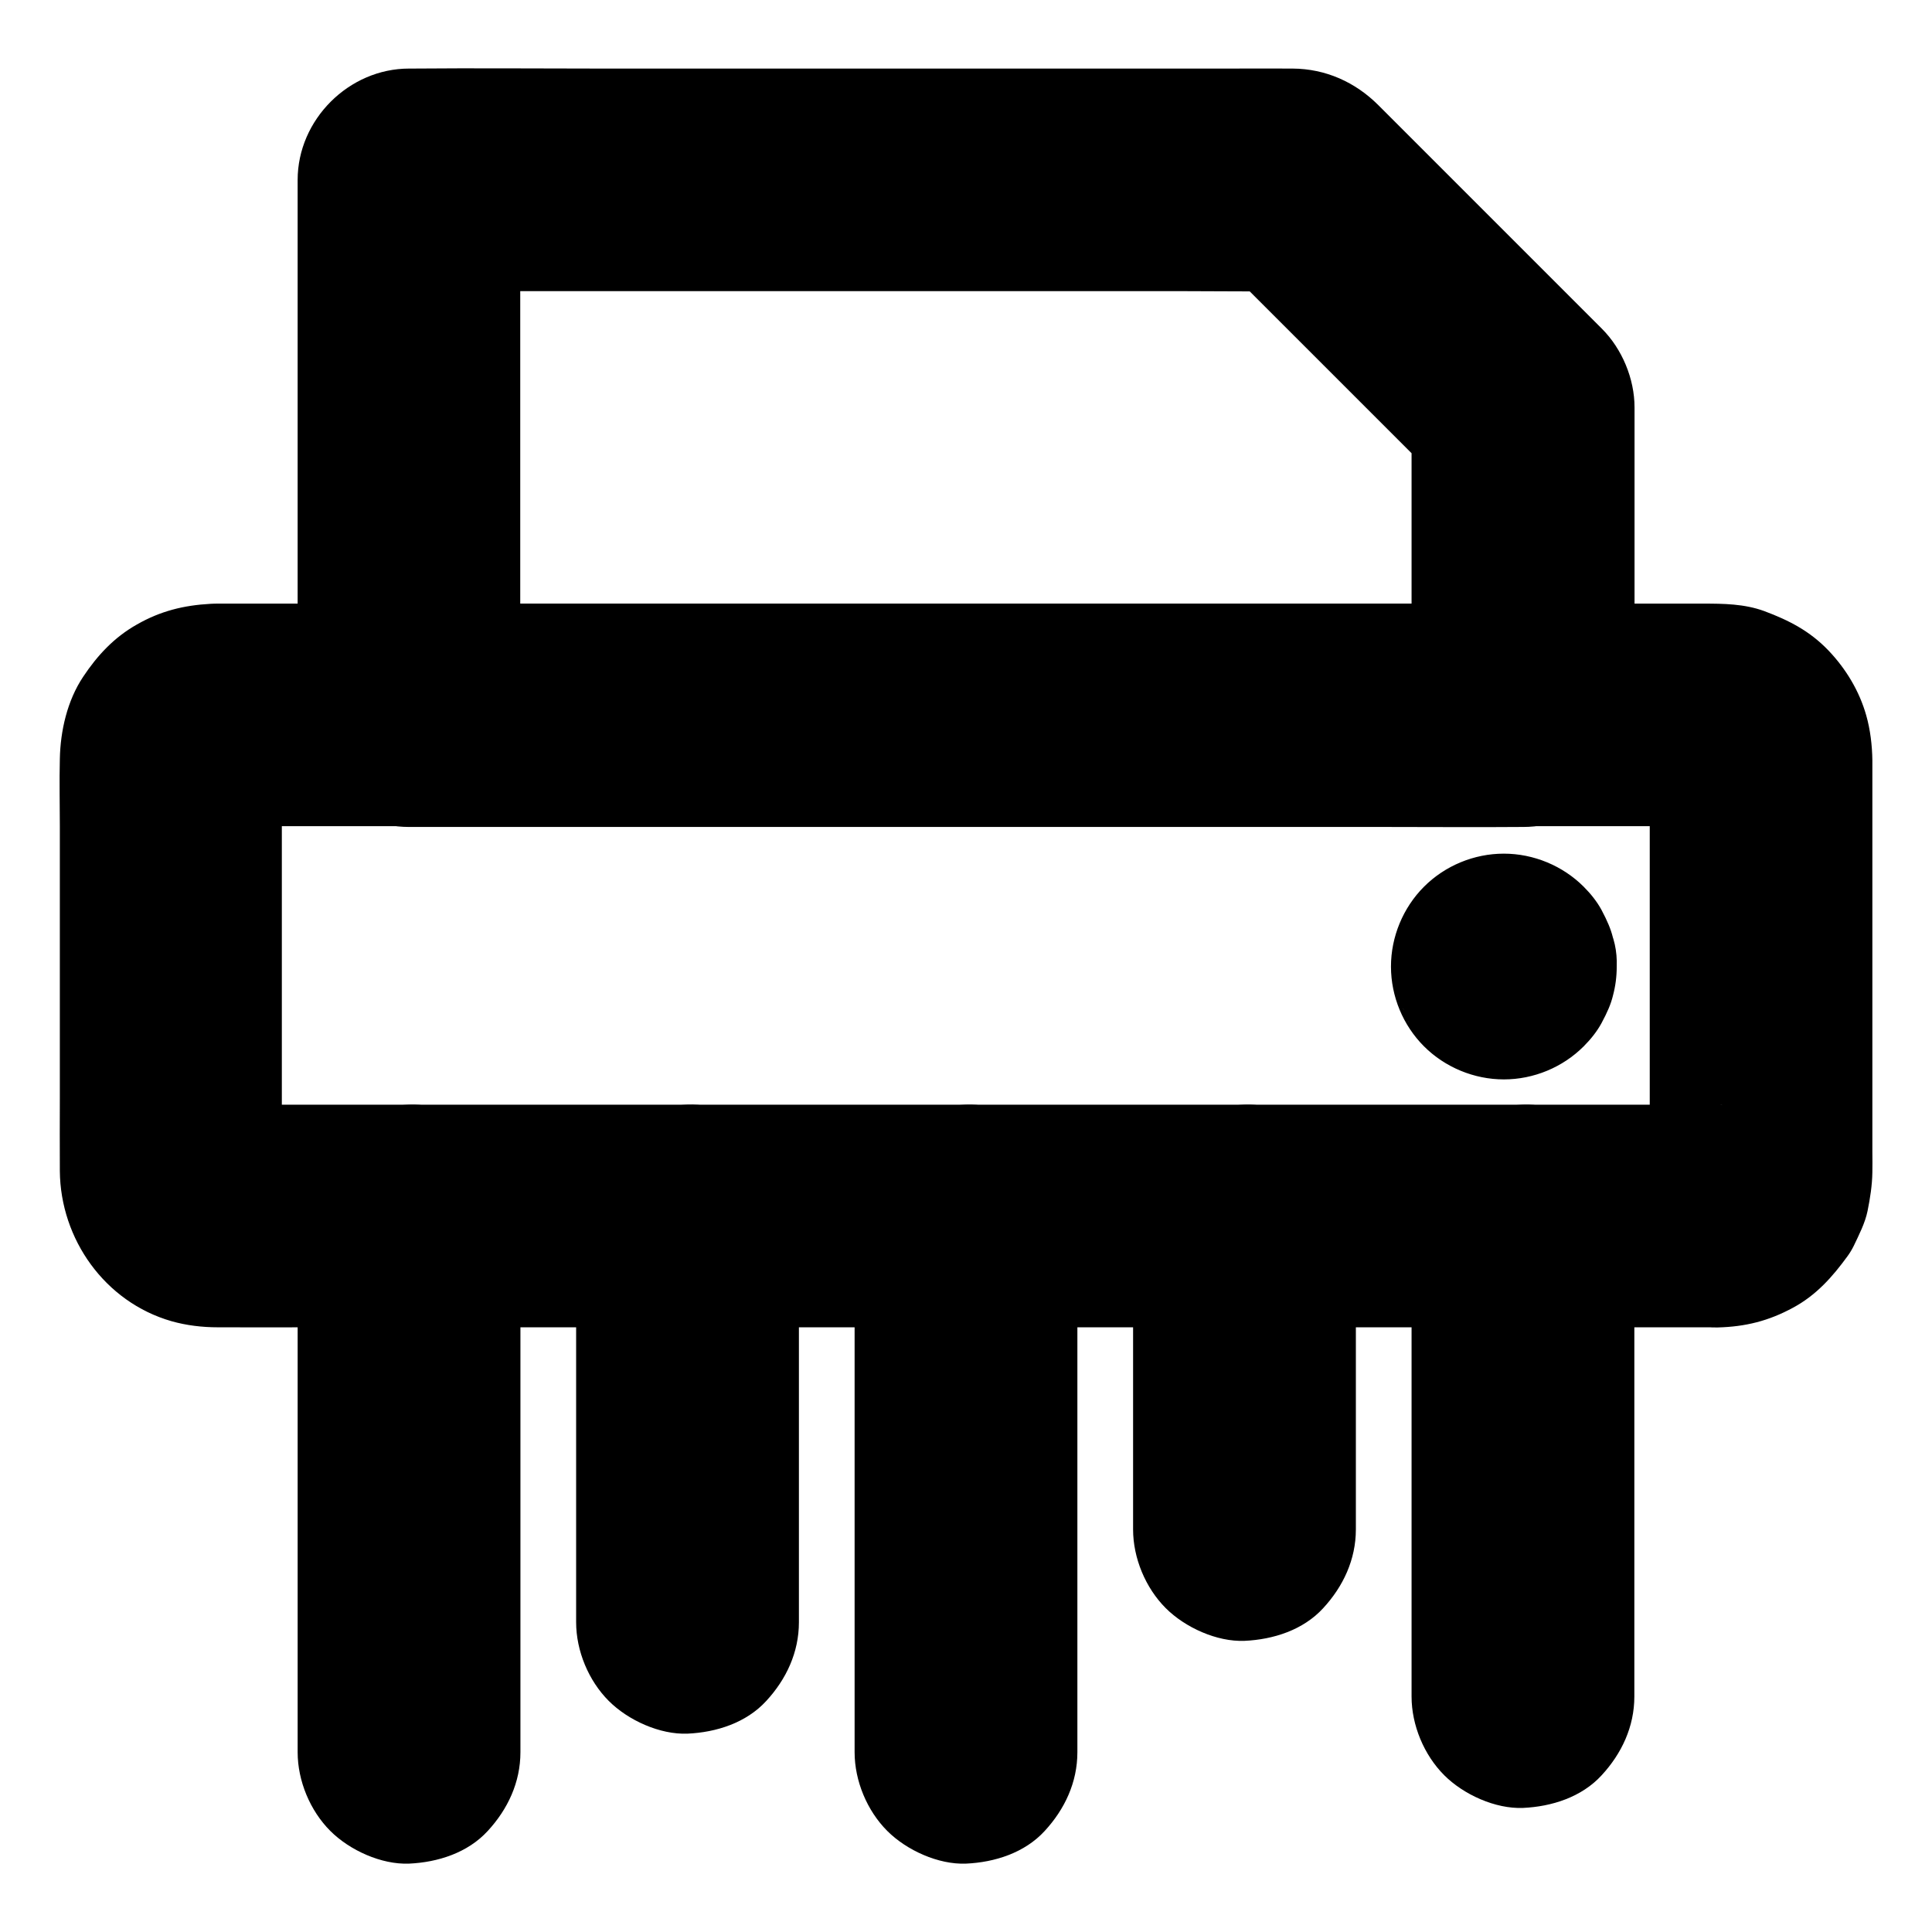
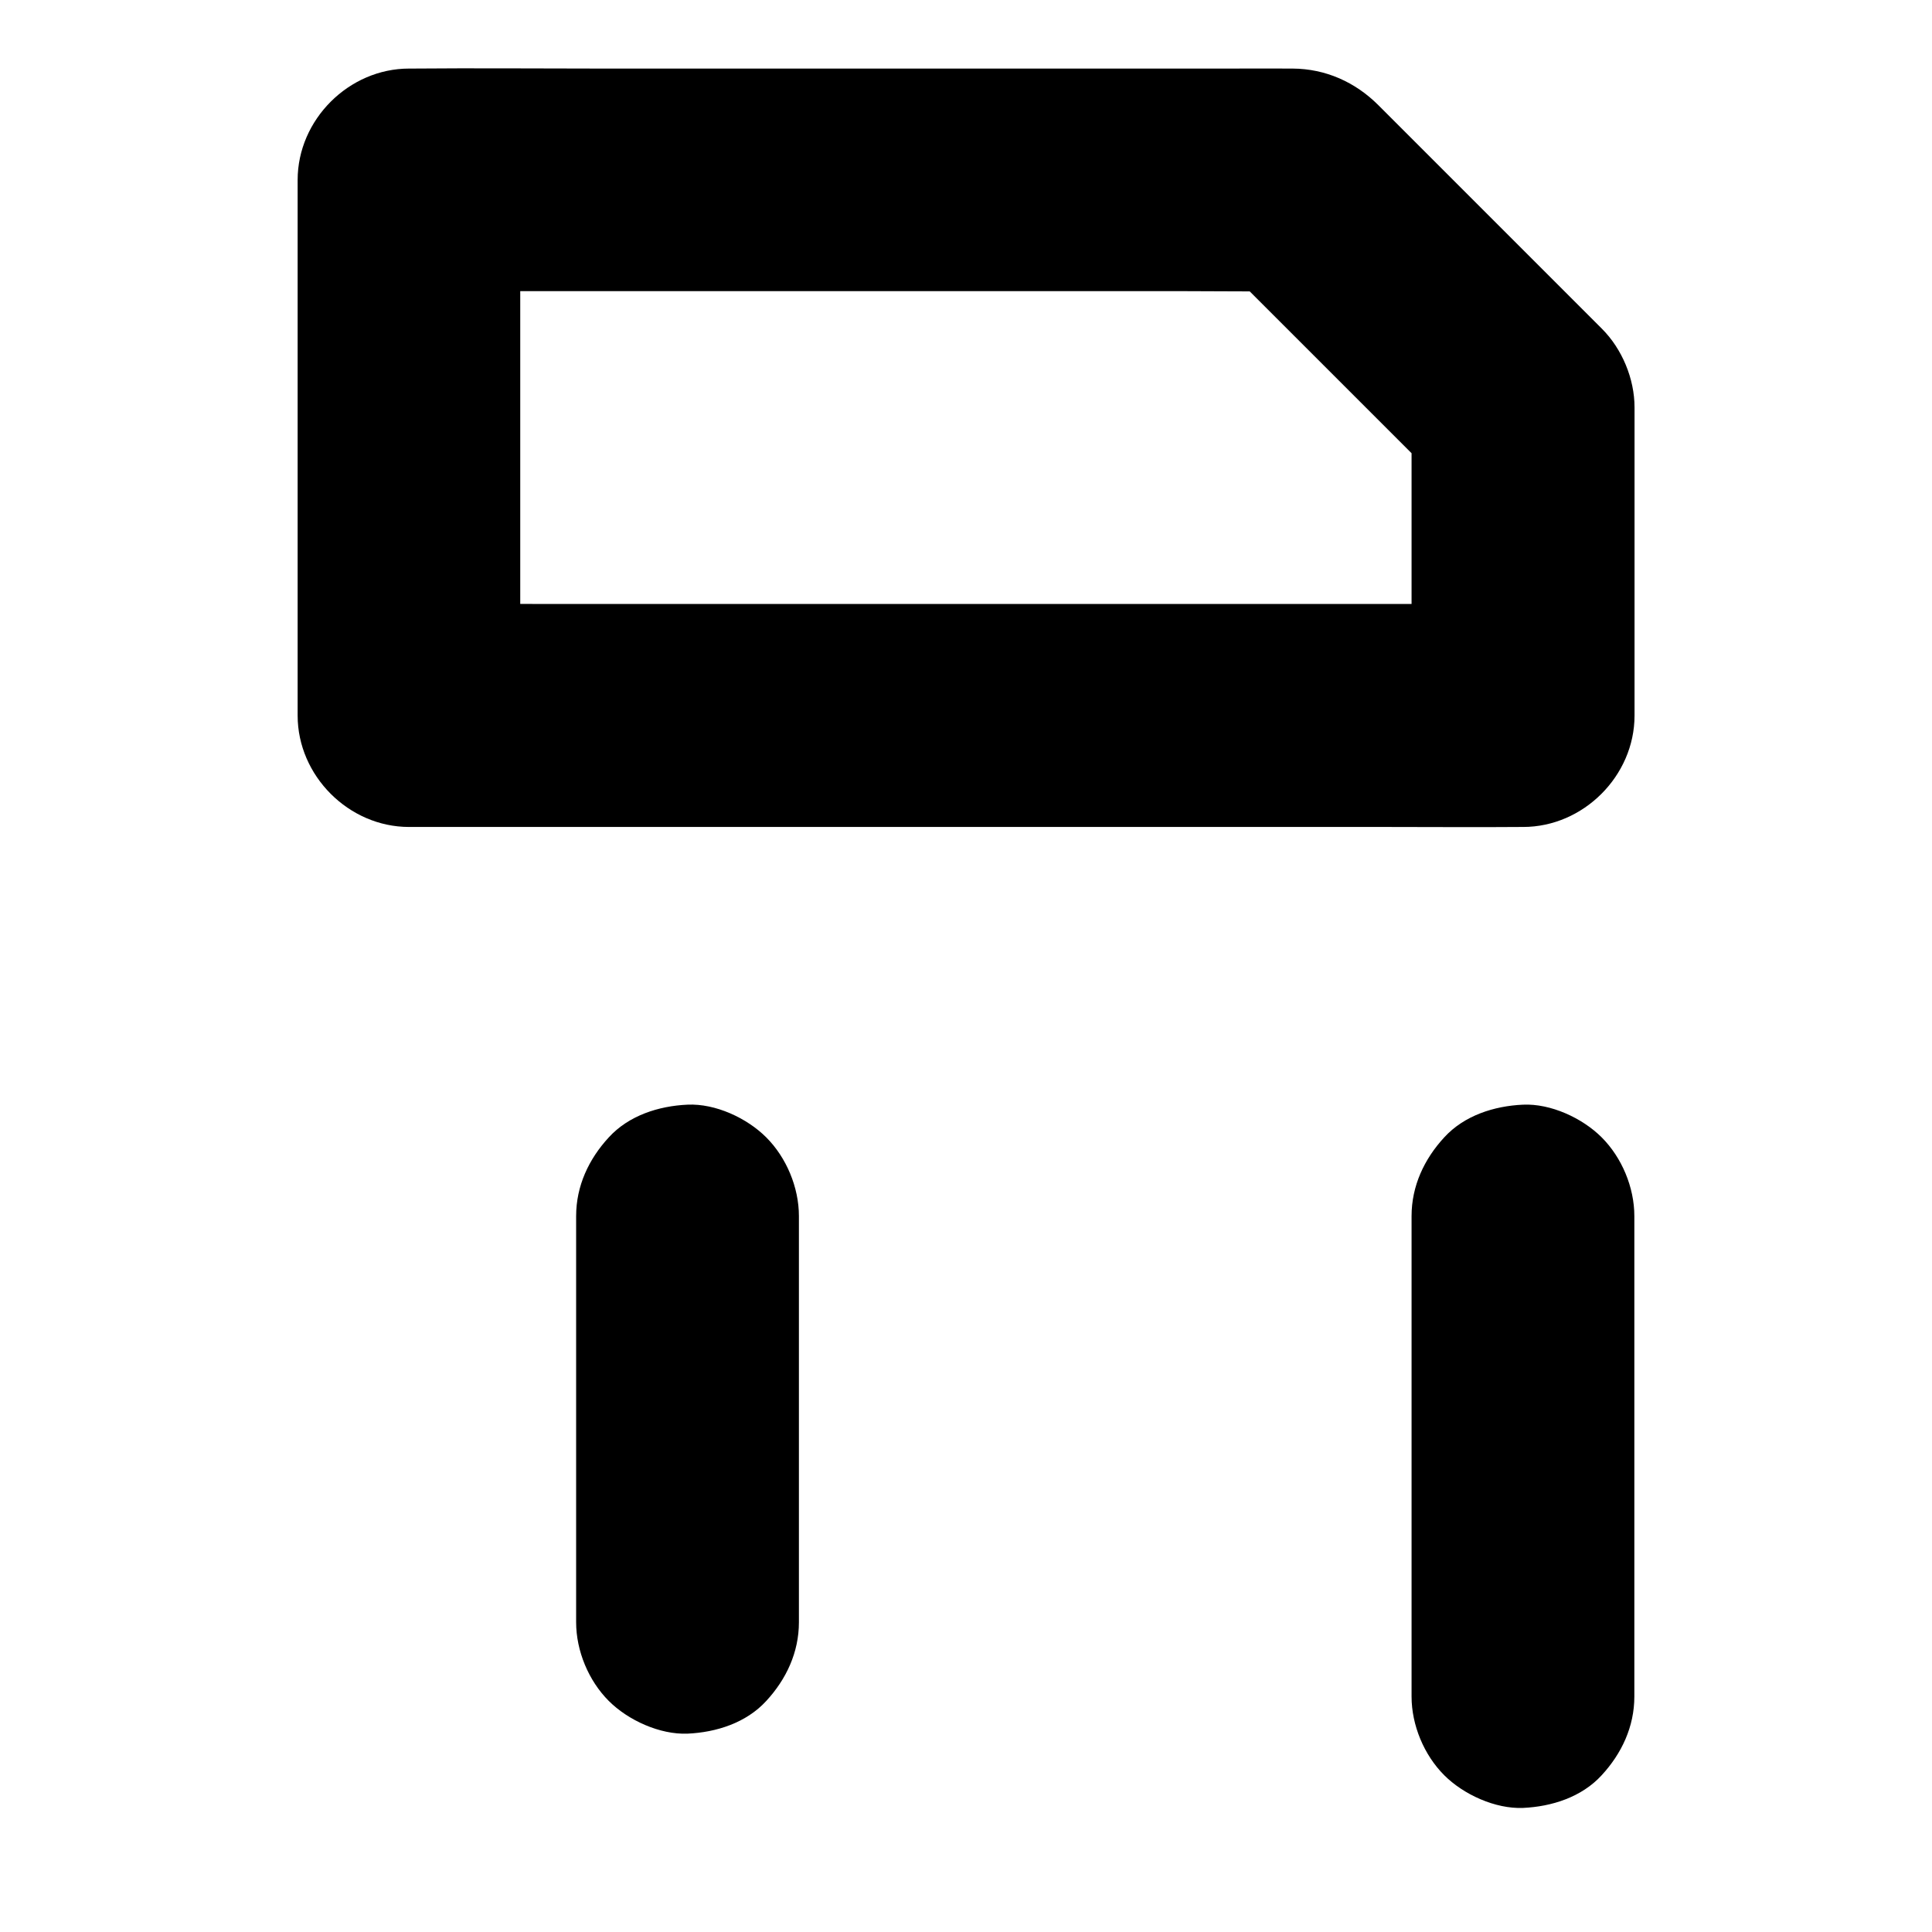
<svg xmlns="http://www.w3.org/2000/svg" fill="#000000" width="800px" height="800px" version="1.1" viewBox="144 144 512 512">
  <g>
-     <path d="m599.21 436.75h-10.727-28.98-43.051-52.301-57.516-58.008-53.824-45.609-32.57c-5.117 0-10.184 0.051-15.301 0-0.641 0-1.277 0-1.918-0.098 2.609 0.344 5.215 0.688 7.871 1.031-1.082-0.148-2.117-0.441-3.148-0.836 2.363 0.984 4.723 1.969 7.035 2.953-0.984-0.441-1.871-0.984-2.707-1.625 1.969 1.523 3.984 3.102 5.953 4.625-0.641-0.543-1.23-1.133-1.77-1.77 1.523 1.969 3.102 3.984 4.625 5.953-0.641-0.836-1.18-1.723-1.625-2.707 0.984 2.363 1.969 4.723 2.953 7.035-0.395-1.031-0.688-2.016-0.836-3.148 0.344 2.609 0.688 5.215 1.031 7.871-0.344-3.887-0.098-7.922-0.098-11.809v-26.273-59.777c0-4.82-0.344-9.742 0.098-14.516-0.344 2.609-0.688 5.215-1.031 7.871 0.148-1.082 0.441-2.117 0.836-3.148-0.984 2.363-1.969 4.723-2.953 7.035 0.441-0.984 0.984-1.871 1.625-2.707-1.523 1.969-3.102 3.984-4.625 5.953 0.543-0.641 1.133-1.23 1.77-1.77-1.969 1.523-3.984 3.102-5.953 4.625 0.836-0.641 1.723-1.18 2.707-1.625-2.363 0.984-4.723 1.969-7.035 2.953 1.031-0.395 2.016-0.688 3.148-0.836-2.609 0.344-5.215 0.688-7.871 1.031 3.887-0.344 7.824-0.098 11.711-0.098h28.879 42.902 52.449 57.465 58.008 54.07 45.656 32.719c5.117 0 10.184-0.051 15.301 0 0.641 0 1.277 0 1.918 0.098-2.609-0.344-5.215-0.688-7.871-1.031 1.082 0.148 2.117 0.441 3.148 0.836-2.363-0.984-4.723-1.969-7.035-2.953 0.984 0.441 1.871 0.984 2.707 1.625-1.969-1.523-3.984-3.102-5.953-4.625 0.641 0.543 1.23 1.133 1.77 1.77-1.523-1.969-3.102-3.984-4.625-5.953 0.641 0.836 1.18 1.723 1.625 2.707-0.984-2.363-1.969-4.723-2.953-7.035 0.395 1.031 0.688 2.016 0.836 3.148-0.344-2.609-0.688-5.215-1.031-7.871 0.344 3.887 0.098 7.922 0.098 11.809v26.273 59.777c0 4.82 0.344 9.742-0.098 14.516 0.344-2.609 0.688-5.215 1.031-7.871-0.148 1.082-0.441 2.117-0.836 3.148 0.984-2.363 1.969-4.723 2.953-7.035-0.441 0.984-0.984 1.871-1.625 2.707 1.523-1.969 3.102-3.984 4.625-5.953-0.543 0.641-1.133 1.23-1.77 1.77 1.969-1.523 3.984-3.102 5.953-4.625-0.836 0.641-1.723 1.18-2.707 1.625 2.363-0.984 4.723-1.969 7.035-2.953-1.031 0.395-2.016 0.688-3.148 0.836 2.609-0.344 5.215-0.688 7.871-1.031-0.391 0.098-0.832 0.098-1.273 0.098-7.723 0.246-15.352 3.148-20.859 8.66-5.117 5.117-8.953 13.531-8.66 20.859 0.344 7.625 2.856 15.547 8.66 20.859 5.656 5.215 12.941 8.855 20.859 8.66 7.379-0.195 13.48-1.723 19.926-5.215 6.148-3.297 10.48-8.168 14.516-13.727 0.641-0.887 1.133-1.723 1.625-2.707 1.379-2.902 3-6.051 3.641-9.199 0.688-3.394 1.23-6.84 1.277-10.281 0.051-1.77 0-3.543 0-5.312v-28.586-68.387-6.887c-0.051-3.938-0.543-8.117-1.625-11.906-1.82-6.445-5.363-12.301-9.938-17.121-4.969-5.215-10.527-8.07-17.121-10.527-5.266-1.918-10.773-1.969-16.234-1.969h-33.211-58.402-73.062-77.195-70.848-53.973-26.617c-0.738 0-1.426 0-2.164 0.051-7.133 0.395-13.285 1.918-19.484 5.461-6.051 3.394-10.527 8.215-14.316 13.922-4.184 6.297-6.004 14.27-6.148 21.746-0.148 5.953 0 11.906 0 17.859v71.832c0 6.496-0.051 12.988 0 19.484 0.148 18.105 11.957 34.734 29.57 39.805 3.984 1.133 8.168 1.625 12.301 1.625 8.512 0.051 17.074 0 25.586 0h53.285 70.504 77.195 73.359 58.992 34.145 4.477c7.578 0 15.5-3.297 20.859-8.66 5.117-5.117 8.953-13.531 8.66-20.859-0.344-7.625-2.856-15.547-8.66-20.859-5.816-5.273-12.949-8.621-20.918-8.621z" />
    <path d="m518.08 251.91v71.488 10.184l29.52-29.52h-29.473-70.699-84.969-73.848c-11.906 0-23.812-0.148-35.719 0h-0.543c9.84 9.84 19.68 19.68 29.52 29.52v-47.969-76.457-17.516c-9.84 9.84-19.68 19.68-29.52 29.52h23.371 56.137 67.895 58.695c9.496 0 18.992 0.148 28.488 0h0.395c-6.938-2.902-13.922-5.758-20.859-8.66 6.789 6.789 13.578 13.578 20.367 20.367 10.773 10.773 21.551 21.551 32.324 32.324 2.508 2.508 5.019 5.019 7.527 7.527 5.363 5.363 13.285 8.66 20.859 8.66 7.231 0 15.891-3.199 20.859-8.66 5.219-5.559 9.059-12.938 8.711-20.809-0.344-7.824-3-15.203-8.66-20.859l-59.188-59.188c-6.102-6.102-13.973-9.645-22.73-9.691-5.609-0.051-11.168 0-16.777 0h-76.703-89.988c-16.68 0-33.309-0.148-49.988 0h-0.688c-15.941 0-29.52 13.531-29.52 29.52v47.969 76.457 17.516c0 15.941 13.531 29.52 29.52 29.52h29.473 70.699 84.969 73.848c11.906 0 23.812 0.098 35.719 0h0.543c15.941 0 29.52-13.531 29.52-29.52v-71.488-10.184c0-7.578-3.297-15.5-8.66-20.859-5.16-5.168-13.574-9.008-20.906-8.711-7.625 0.344-15.547 2.856-20.859 8.66-5.312 5.754-8.66 12.891-8.66 20.859z" />
-     <path d="m370.48 466.27v48.07 76.555 17.465c0 7.578 3.297 15.5 8.66 20.859 5.117 5.117 13.531 8.953 20.859 8.66 7.625-0.344 15.547-2.856 20.859-8.66 5.312-5.758 8.66-12.891 8.66-20.859v-48.07-76.555-17.465c0-7.578-3.297-15.5-8.66-20.859-5.113-5.117-13.527-9.004-20.855-8.66-7.625 0.344-15.547 2.856-20.859 8.66-5.316 5.758-8.664 12.891-8.664 20.859z" />
    <path d="m355.72 573.92v-36.457-57.809-13.383c0-7.578-3.297-15.5-8.66-20.859-5.117-5.121-13.48-9.008-20.859-8.664-7.625 0.344-15.547 2.856-20.859 8.66-5.316 5.758-8.66 12.891-8.66 20.859v36.457 57.809 13.383c0 7.578 3.297 15.5 8.66 20.859 5.117 5.117 13.531 8.953 20.859 8.66 7.625-0.344 15.547-2.856 20.859-8.66 5.312-5.75 8.66-12.887 8.66-20.855z" />
-     <path d="m444.28 466.27v72.719 10.332c0 7.578 3.297 15.5 8.66 20.859 5.117 5.117 13.531 8.953 20.859 8.66 7.625-0.344 15.547-2.856 20.859-8.66 5.312-5.758 8.66-12.891 8.66-20.859v-72.719-10.332c0-7.578-3.297-15.5-8.66-20.859-5.113-5.117-13.527-9.004-20.859-8.66-7.625 0.344-15.547 2.856-20.859 8.66-5.312 5.758-8.66 12.891-8.66 20.859z" />
    <path d="m518.08 466.27v43.148 68.438 15.742c0 7.578 3.297 15.5 8.66 20.859 5.117 5.117 13.531 8.953 20.859 8.66 7.625-0.344 15.547-2.856 20.859-8.66 5.312-5.758 8.66-12.891 8.66-20.859v-43.148-68.438-15.742c0-7.578-3.297-15.5-8.66-20.859-5.113-5.117-13.527-9.004-20.859-8.66-7.625 0.344-15.547 2.856-20.859 8.66-5.312 5.758-8.66 12.891-8.66 20.859z" />
-     <path d="m222.88 466.27v48.07 76.555 17.465c0 7.578 3.297 15.5 8.66 20.859 5.117 5.117 13.531 8.953 20.859 8.66 7.625-0.344 15.547-2.856 20.859-8.66 5.312-5.758 8.66-12.891 8.66-20.859v-48.07-76.555-17.465c0-7.578-3.297-15.5-8.66-20.859-5.117-5.117-13.48-9.004-20.859-8.66-7.625 0.344-15.547 2.856-20.859 8.66-5.316 5.758-8.66 12.891-8.66 20.859z" />
-     <path d="m572.45 400.14c-0.543-6.742-0.887-9.055-4.035-15.008-1.23-2.262-2.902-4.328-4.723-6.148-5.559-5.559-13.285-8.758-21.156-8.758-7.922 0-15.598 3.199-21.156 8.758-5.559 5.559-8.758 13.285-8.758 21.156 0 7.922 3.199 15.598 8.758 21.156 5.559 5.559 13.285 8.758 21.156 8.758 7.922 0 15.598-3.199 21.156-8.758 1.82-1.82 3.492-3.887 4.723-6.148 3.199-5.953 3.492-8.266 4.035-15.008 0.148-4.082-0.688-7.871-2.559-11.367-1.18-3.641-3.246-6.84-6.102-9.496-2.656-2.902-5.856-4.922-9.496-6.102-3.543-1.871-7.332-2.707-11.367-2.559-2.609 0.344-5.215 0.688-7.871 1.031-5.019 1.426-9.348 3.938-13.039 7.578-1.523 1.969-3.102 3.984-4.625 5.953-2.656 4.625-4.035 9.594-4.035 14.906v0.051c0.344-2.609 0.688-5.215 1.031-7.871v0.051c0.984-2.363 1.969-4.723 2.953-7.035 0 0.051-0.051 0.098-0.051 0.098 1.523-1.969 3.102-3.984 4.625-5.953l-0.098 0.098c1.969-1.523 3.984-3.102 5.953-4.625-0.051 0.051-0.051 0.051-0.098 0.051 2.363-0.984 4.723-1.969 7.035-2.953h-0.051c2.609-0.344 5.215-0.688 7.871-1.031h-0.148c2.609 0.344 5.215 0.688 7.871 1.031h-0.051c2.363 0.984 4.723 1.969 7.035 2.953-0.051 0-0.098-0.051-0.098-0.051 1.969 1.523 3.984 3.102 5.953 4.625-0.051-0.051-0.051-0.051-0.098-0.098 1.523 1.969 3.102 3.984 4.625 5.953-0.051-0.051-0.051-0.051-0.051-0.098 0.984 2.363 1.969 4.723 2.953 7.035v-0.051c0.344 2.609 0.688 5.215 1.031 7.871v-0.148c-0.344 2.609-0.688 5.215-1.031 7.871v-0.051c-0.984 2.363-1.969 4.723-2.953 7.035 0-0.051 0.051-0.098 0.051-0.098-1.523 1.969-3.102 3.984-4.625 5.953 0.051-0.051 0.051-0.051 0.098-0.098-1.969 1.523-3.984 3.102-5.953 4.625 0.051-0.051 0.051-0.051 0.098-0.051-2.363 0.984-4.723 1.969-7.035 2.953h0.051c-2.609 0.344-5.215 0.688-7.871 1.031h0.148c-2.609-0.344-5.215-0.688-7.871-1.031h0.051c-2.363-0.984-4.723-1.969-7.035-2.953 0.051 0 0.098 0.051 0.098 0.051-1.969-1.523-3.984-3.102-5.953-4.625l0.098 0.098c-1.523-1.969-3.102-3.984-4.625-5.953 0.051 0.051 0.051 0.051 0.051 0.098-0.984-2.363-1.969-4.723-2.953-7.035v0.051c-0.344-2.609-0.688-5.215-1.031-7.871v0.051c-0.148 4.082 0.688 7.871 2.559 11.367 1.18 3.641 3.246 6.84 6.102 9.496 2.656 2.902 5.856 4.922 9.496 6.102 3.543 1.871 7.332 2.707 11.367 2.559 2.609-0.344 5.215-0.688 7.871-1.031 5.019-1.426 9.348-3.938 13.039-7.578 1.523-1.969 3.102-3.984 4.625-5.953 2.707-4.574 4.035-9.543 4.035-14.859z" />
  </g>
</svg>